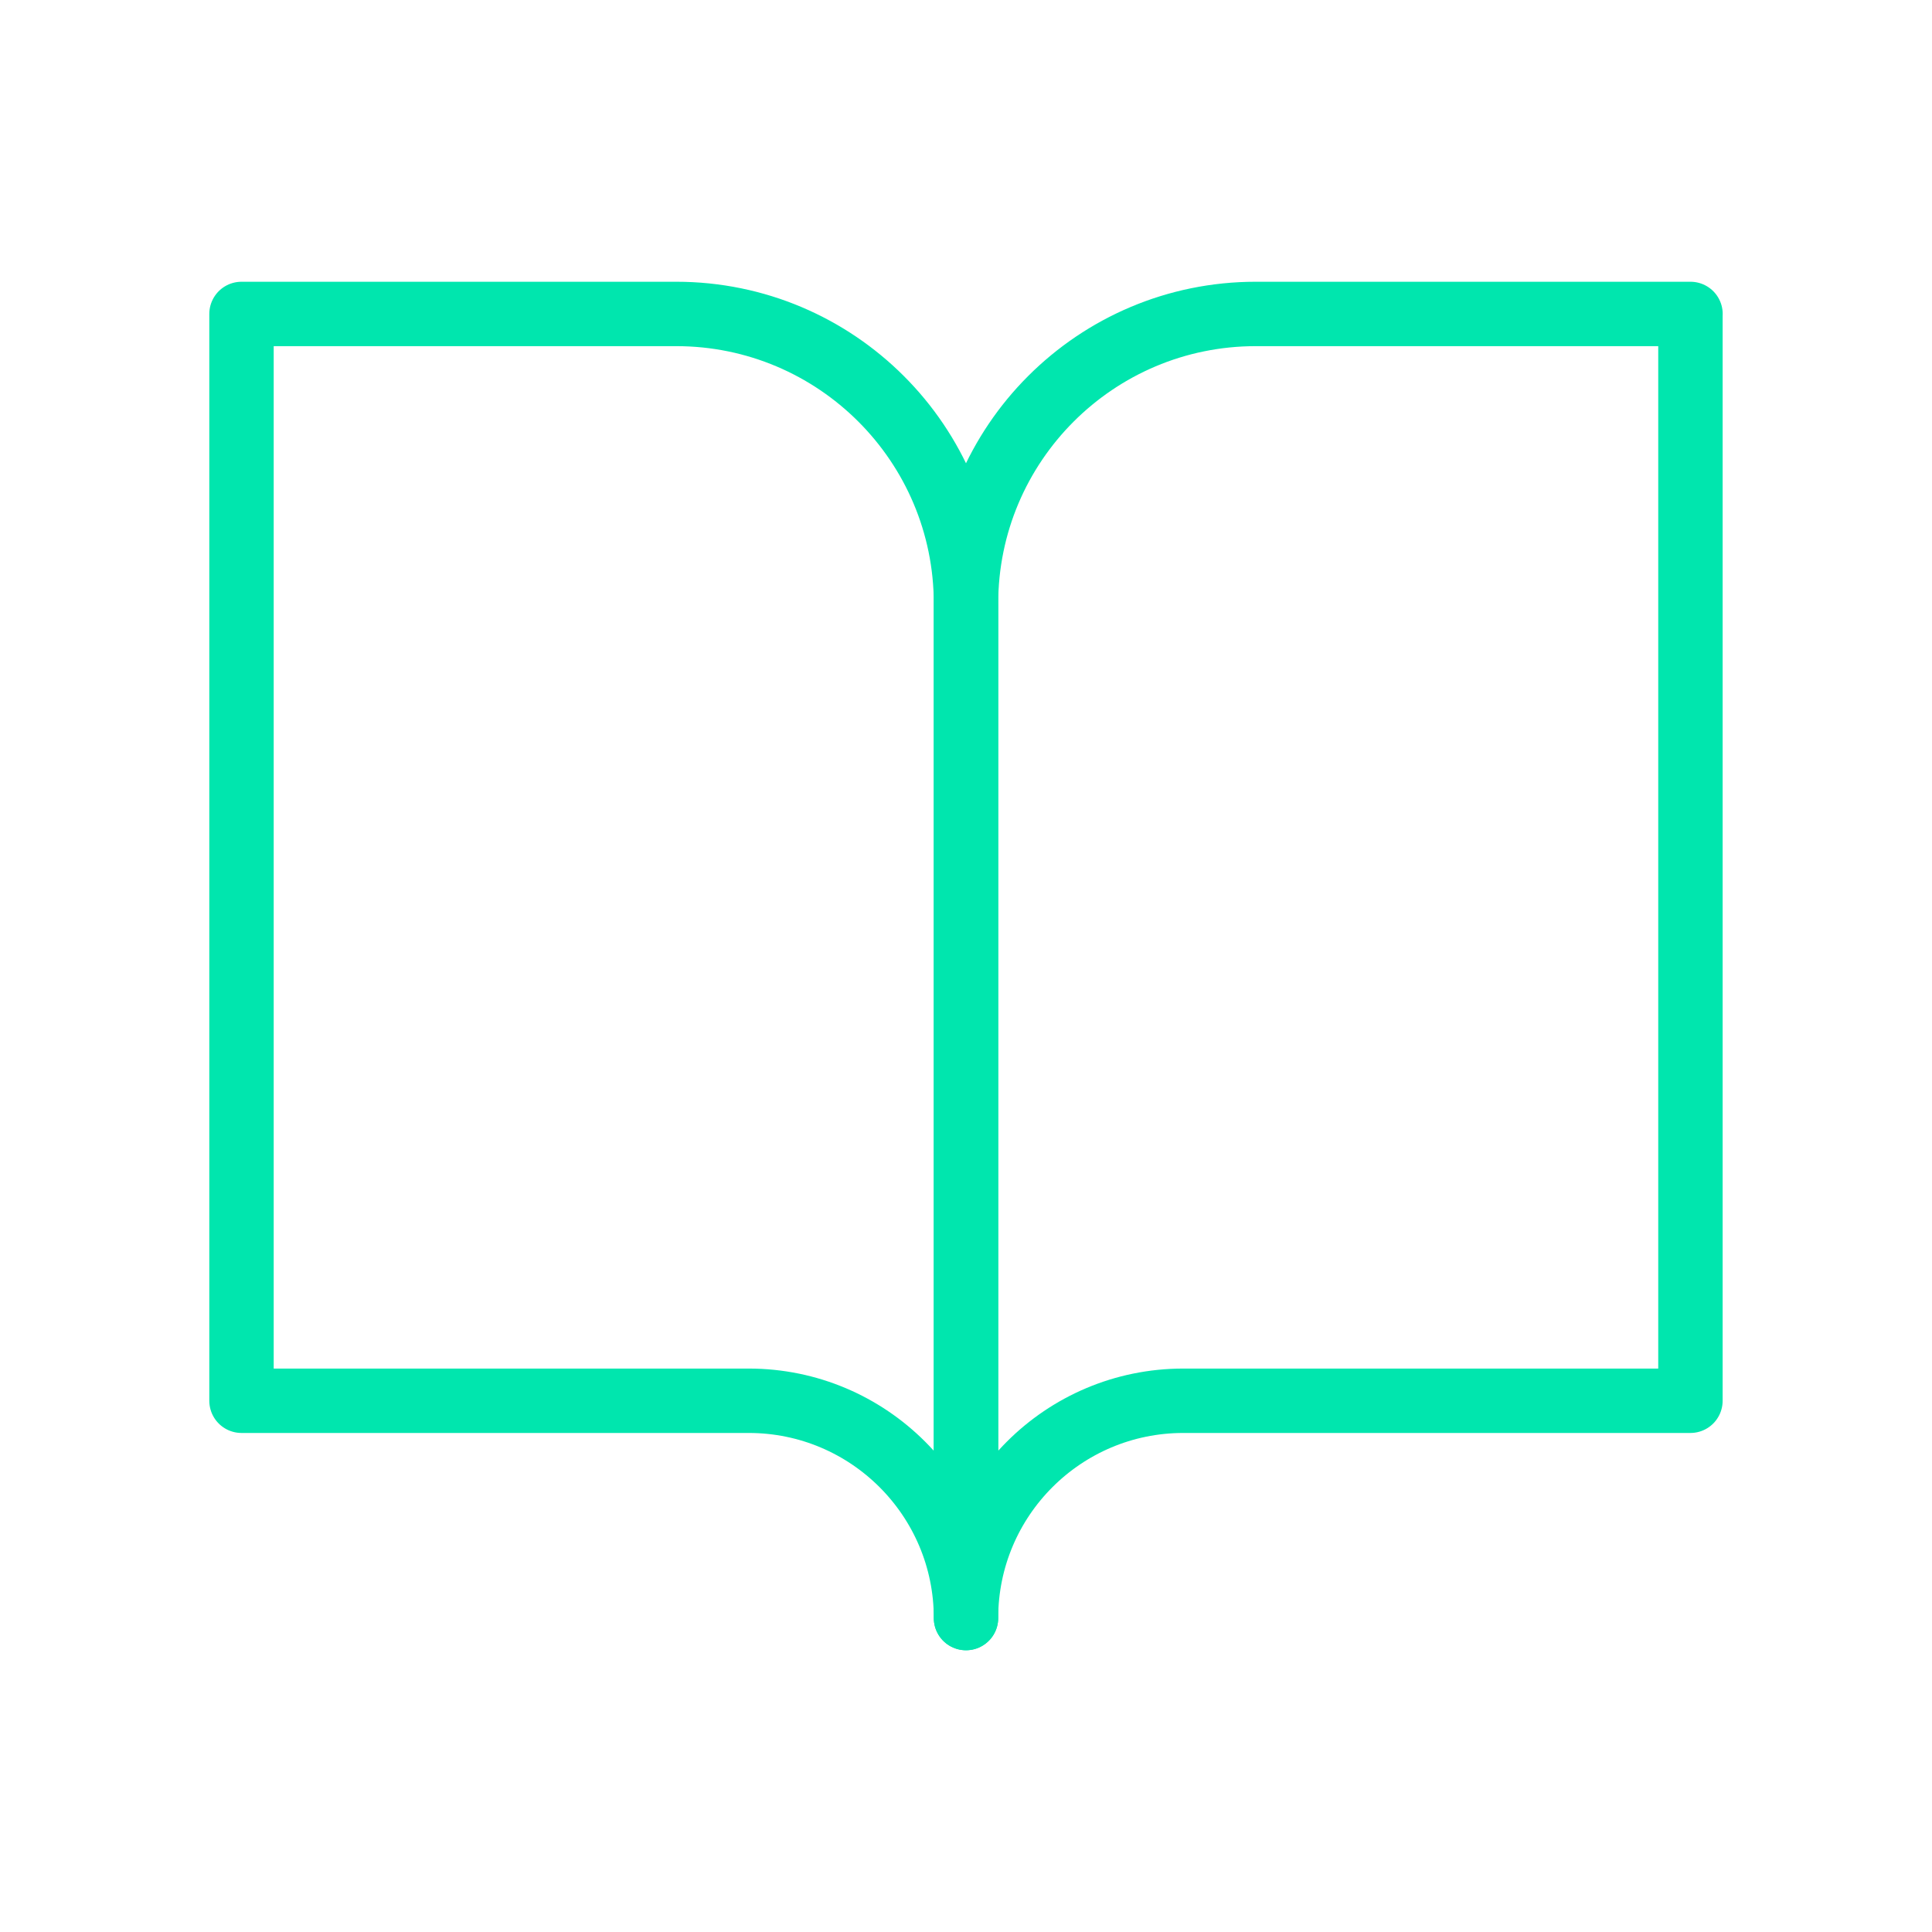
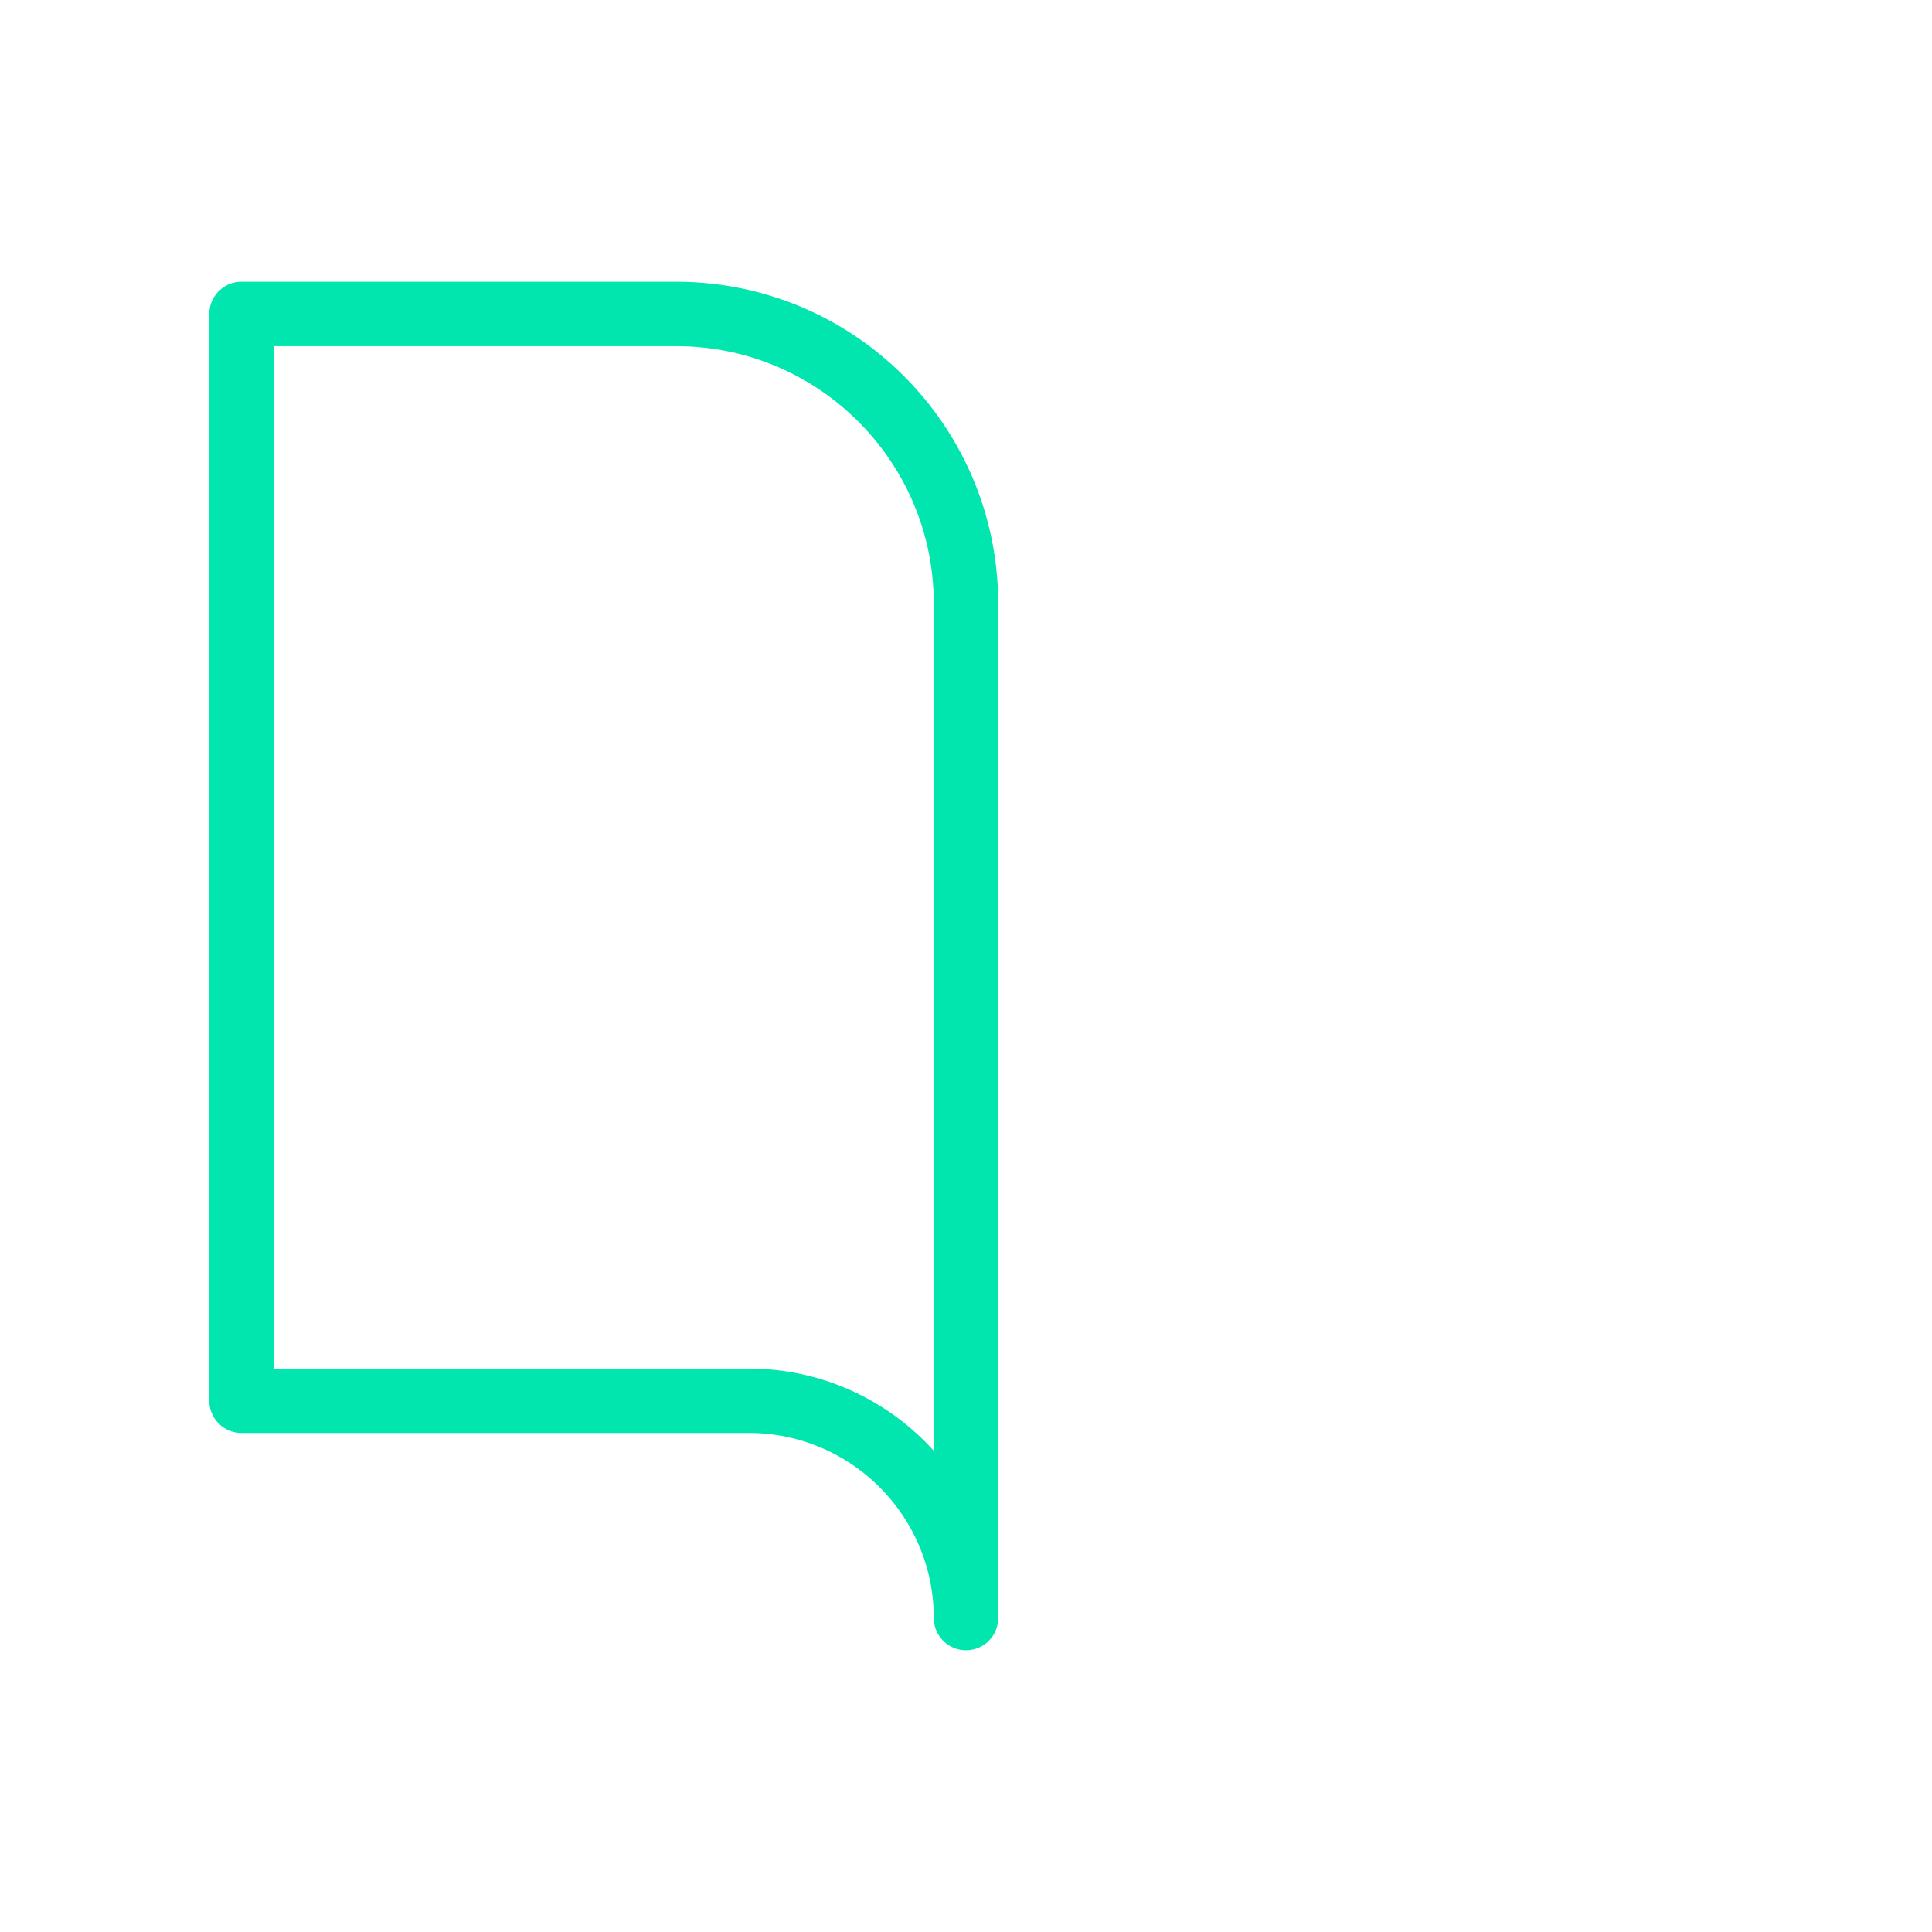
<svg xmlns="http://www.w3.org/2000/svg" id="Icons" viewBox="0 0 300 300">
  <defs>
    <style>.cls-1{fill:none;stroke:#00e6ae;stroke-linecap:round;stroke-linejoin:round;stroke-width:10px;}</style>
  </defs>
  <g id="book-open">
    <path id="Path_1156" class="cls-1" d="m37.5,48.75h67.5c24.85,0,45,20.15,45,45v157.5c0-18.63-15.11-33.74-33.74-33.74H37.5V48.75Z" />
-     <path id="Path_1157" class="cls-1" d="m262.5,48.75h-67.5c-24.85,0-45,20.15-45,45v157.5c0-18.63,15.11-33.74,33.74-33.74h78.75V48.75Z" />
  </g>
</svg>